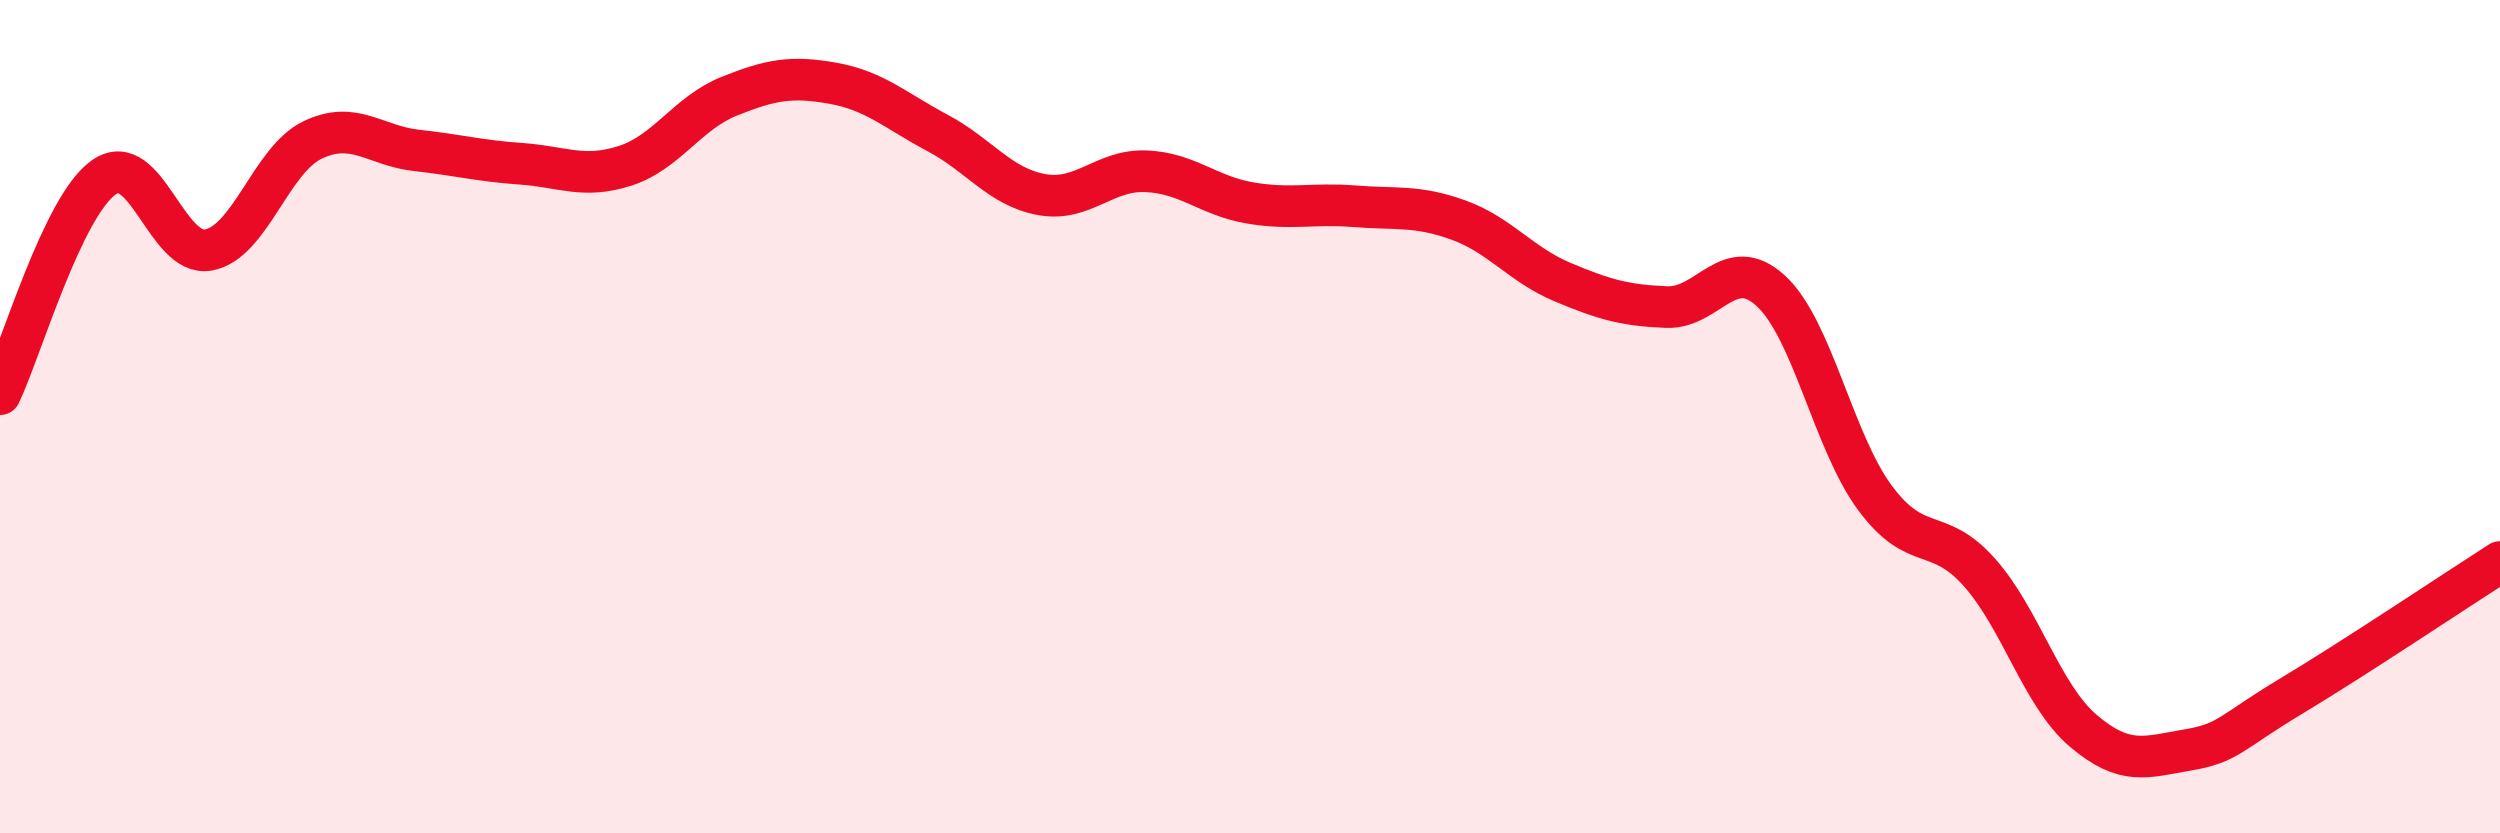
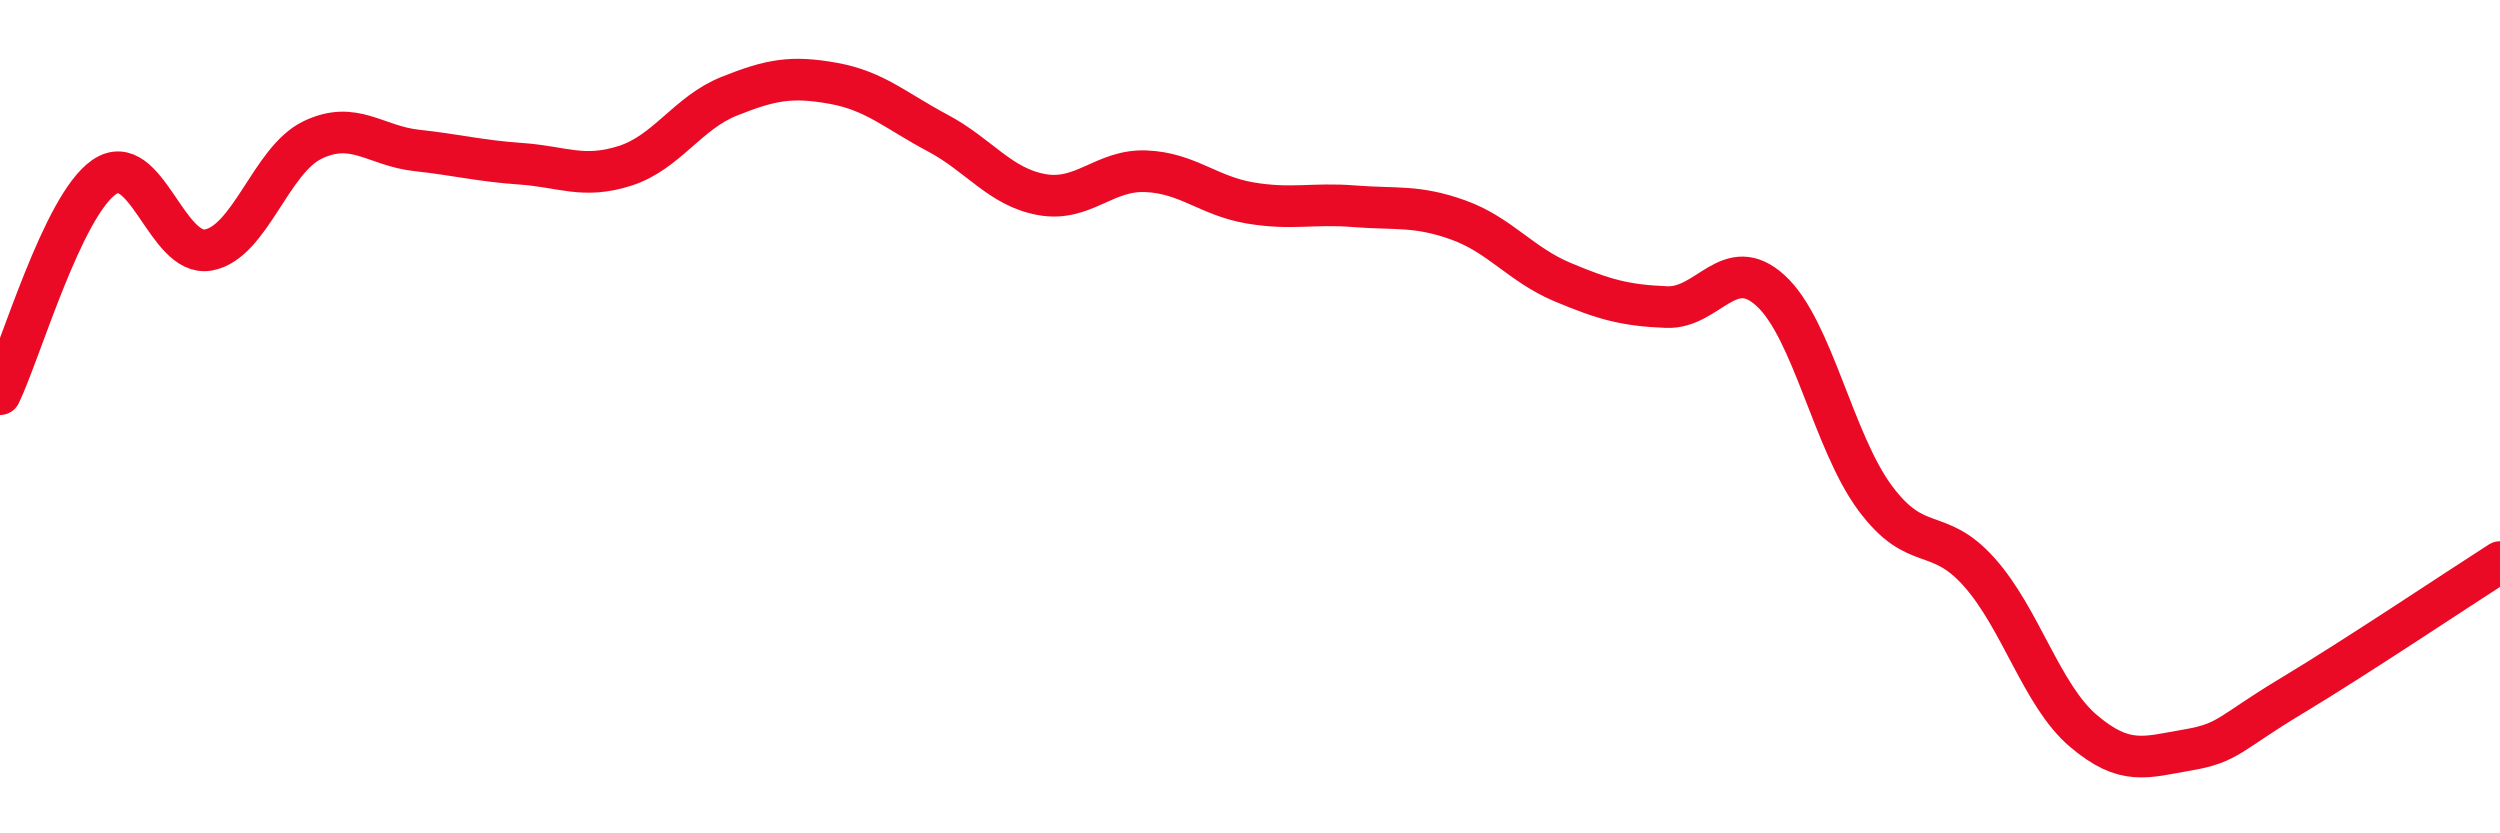
<svg xmlns="http://www.w3.org/2000/svg" width="60" height="20" viewBox="0 0 60 20">
-   <path d="M 0,9.46 C 0.5,8.42 1.5,4.94 2.5,4.25 C 3.5,3.56 4,6.18 5,6 C 6,5.82 6.5,3.84 7.5,3.36 C 8.5,2.88 9,3.5 10,3.61 C 11,3.72 11.5,3.86 12.5,3.93 C 13.5,4 14,4.3 15,3.98 C 16,3.66 16.5,2.71 17.5,2.31 C 18.5,1.91 19,1.82 20,2 C 21,2.18 21.5,2.66 22.5,3.19 C 23.5,3.72 24,4.49 25,4.67 C 26,4.85 26.5,4.07 27.5,4.11 C 28.5,4.15 29,4.7 30,4.87 C 31,5.04 31.5,4.87 32.5,4.95 C 33.5,5.03 34,4.92 35,5.28 C 36,5.64 36.5,6.35 37.5,6.77 C 38.5,7.19 39,7.33 40,7.37 C 41,7.41 41.5,6.06 42.5,6.98 C 43.5,7.9 44,10.6 45,11.95 C 46,13.3 46.5,12.61 47.5,13.73 C 48.5,14.85 49,16.69 50,17.54 C 51,18.39 51.5,18.17 52.5,18 C 53.5,17.83 53.5,17.6 55,16.7 C 56.5,15.8 59,14.13 60,13.49L60 20L0 20Z" fill="#EB0A25" opacity="0.1" stroke-linecap="round" stroke-linejoin="round" />
  <path d="M 0,9.46 C 0.5,8.42 1.5,4.94 2.5,4.25 C 3.5,3.56 4,6.18 5,6 C 6,5.82 6.5,3.84 7.5,3.36 C 8.5,2.88 9,3.5 10,3.61 C 11,3.72 11.5,3.86 12.5,3.93 C 13.5,4 14,4.3 15,3.98 C 16,3.66 16.5,2.71 17.5,2.31 C 18.5,1.91 19,1.82 20,2 C 21,2.18 21.5,2.66 22.5,3.19 C 23.5,3.72 24,4.49 25,4.67 C 26,4.85 26.5,4.07 27.5,4.11 C 28.5,4.15 29,4.7 30,4.87 C 31,5.04 31.5,4.87 32.5,4.95 C 33.5,5.03 34,4.92 35,5.28 C 36,5.64 36.5,6.35 37.5,6.77 C 38.5,7.19 39,7.33 40,7.37 C 41,7.41 41.5,6.06 42.5,6.98 C 43.5,7.9 44,10.6 45,11.95 C 46,13.3 46.5,12.61 47.5,13.73 C 48.5,14.85 49,16.69 50,17.54 C 51,18.39 51.5,18.17 52.5,18 C 53.5,17.83 53.5,17.6 55,16.7 C 56.5,15.8 59,14.13 60,13.49" stroke="#EB0A25" stroke-width="1" fill="none" stroke-linecap="round" stroke-linejoin="round" />
</svg>